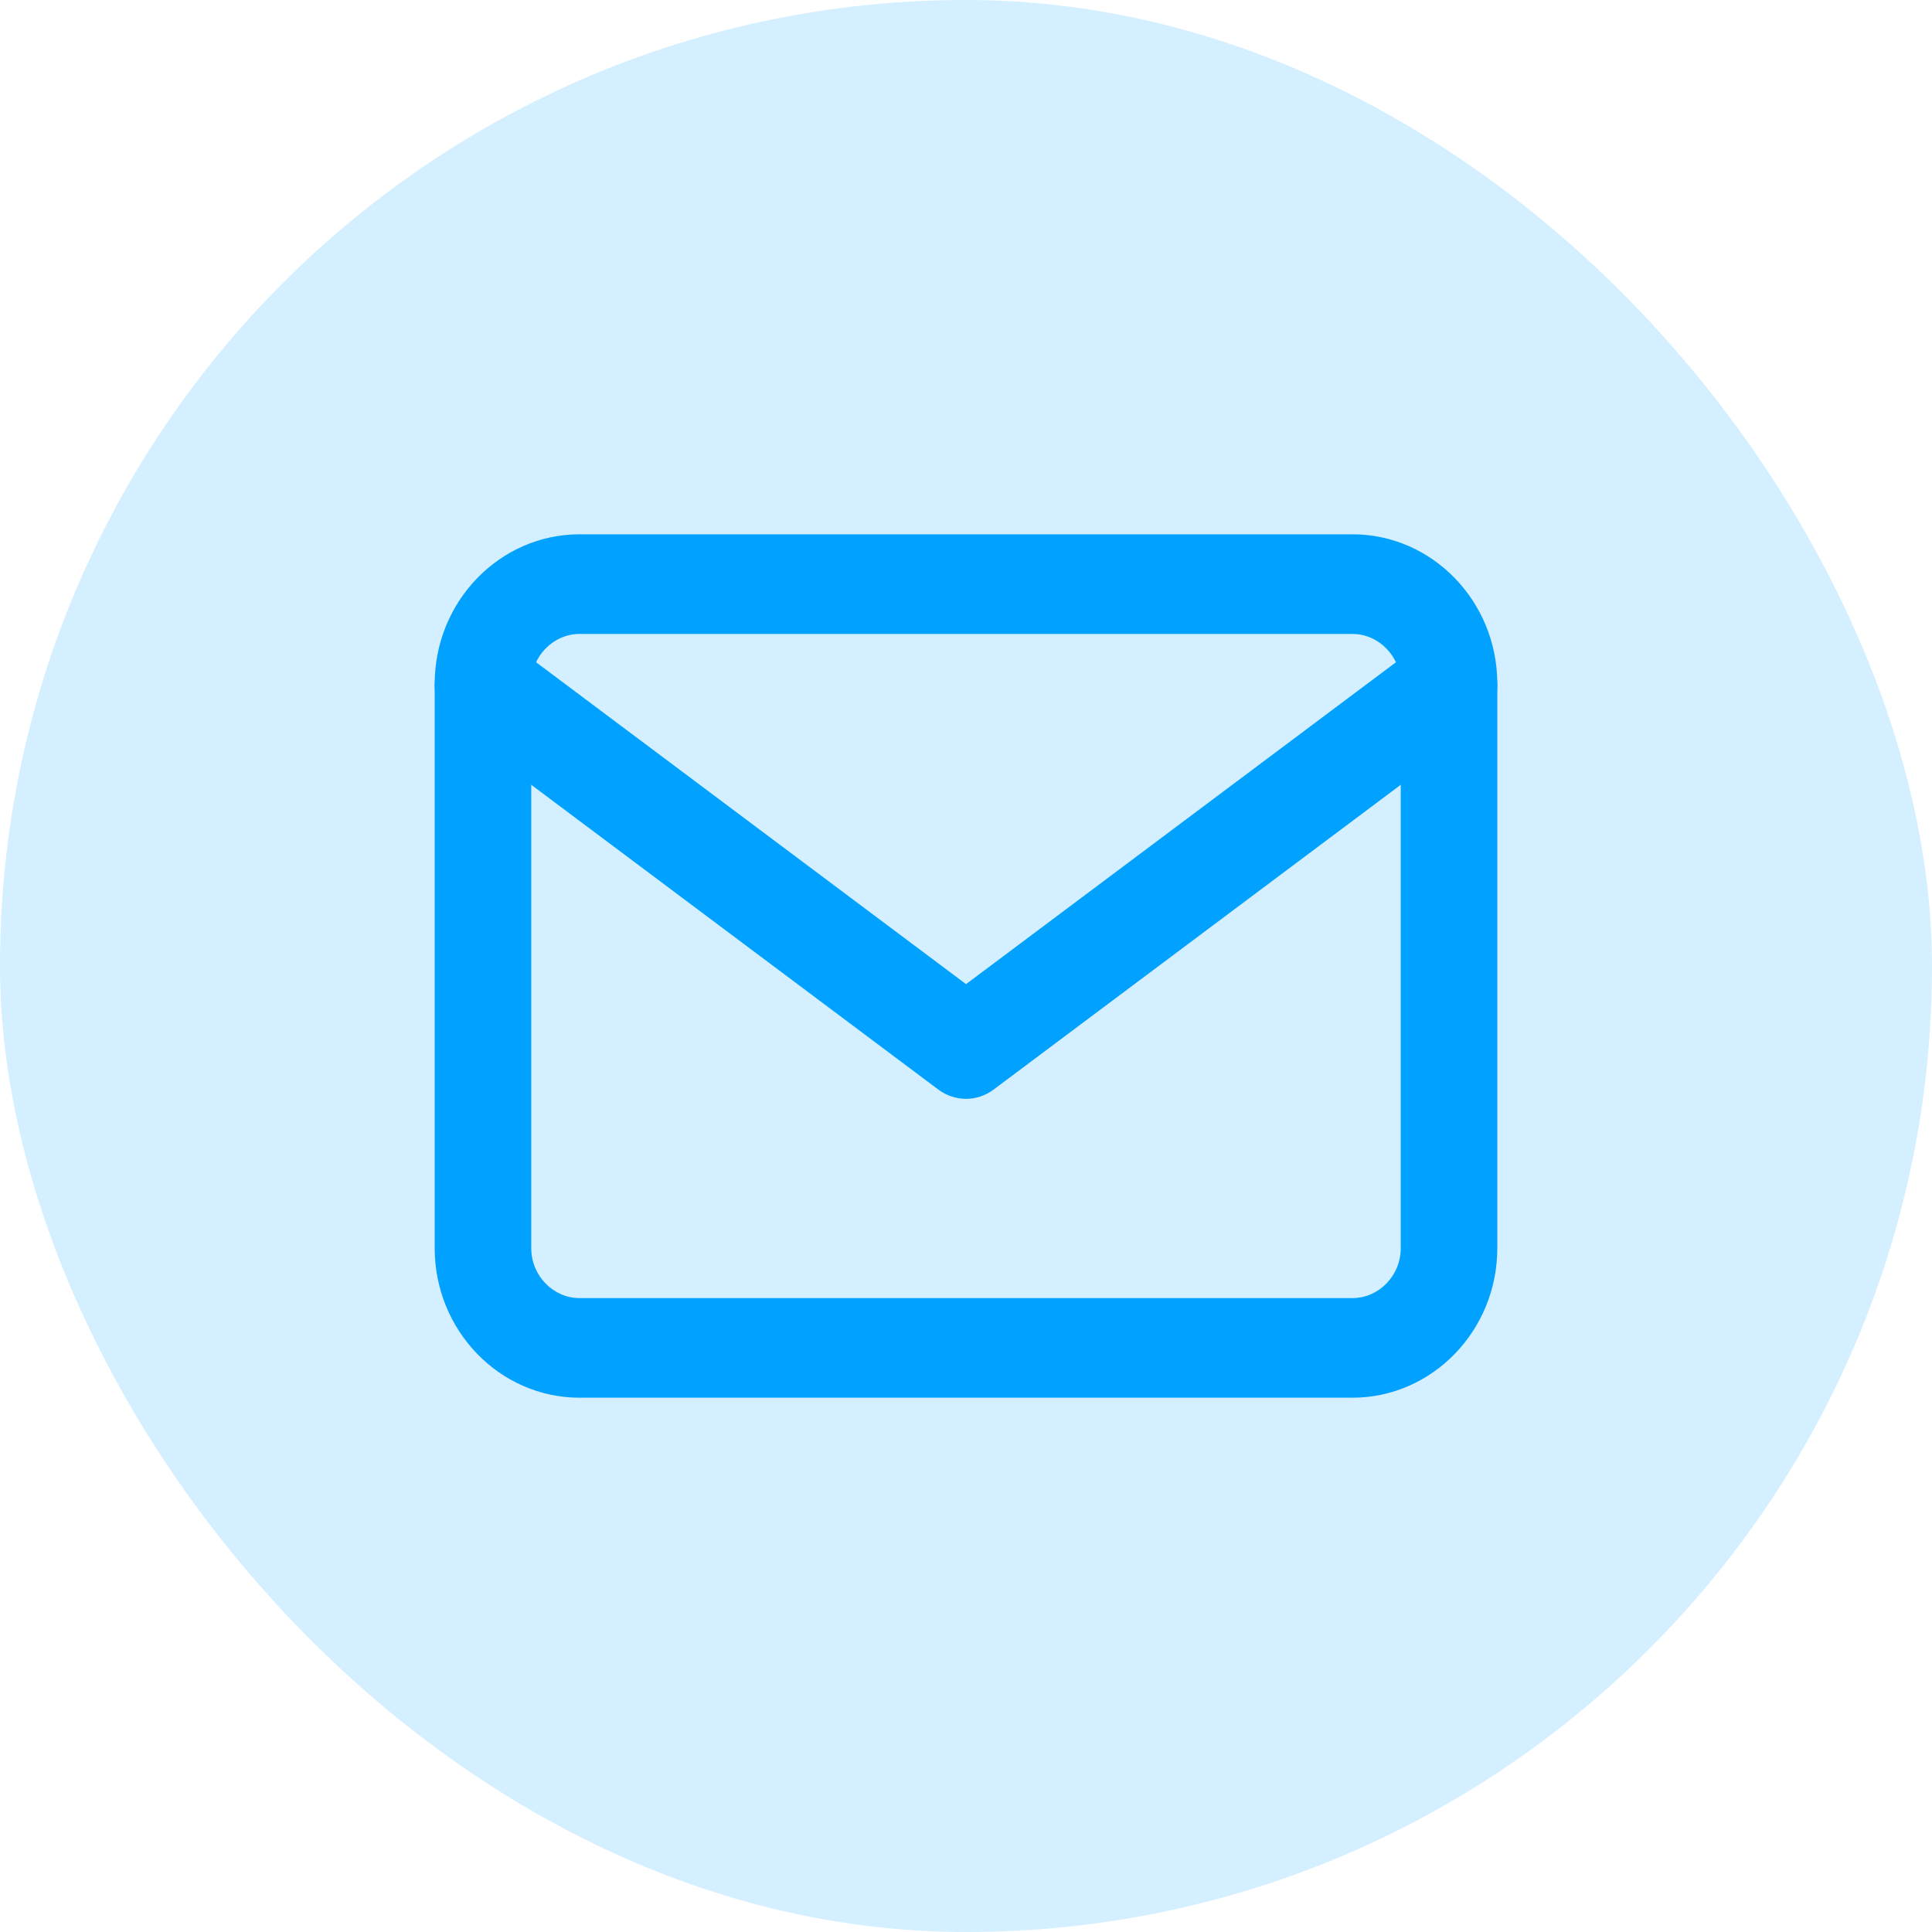
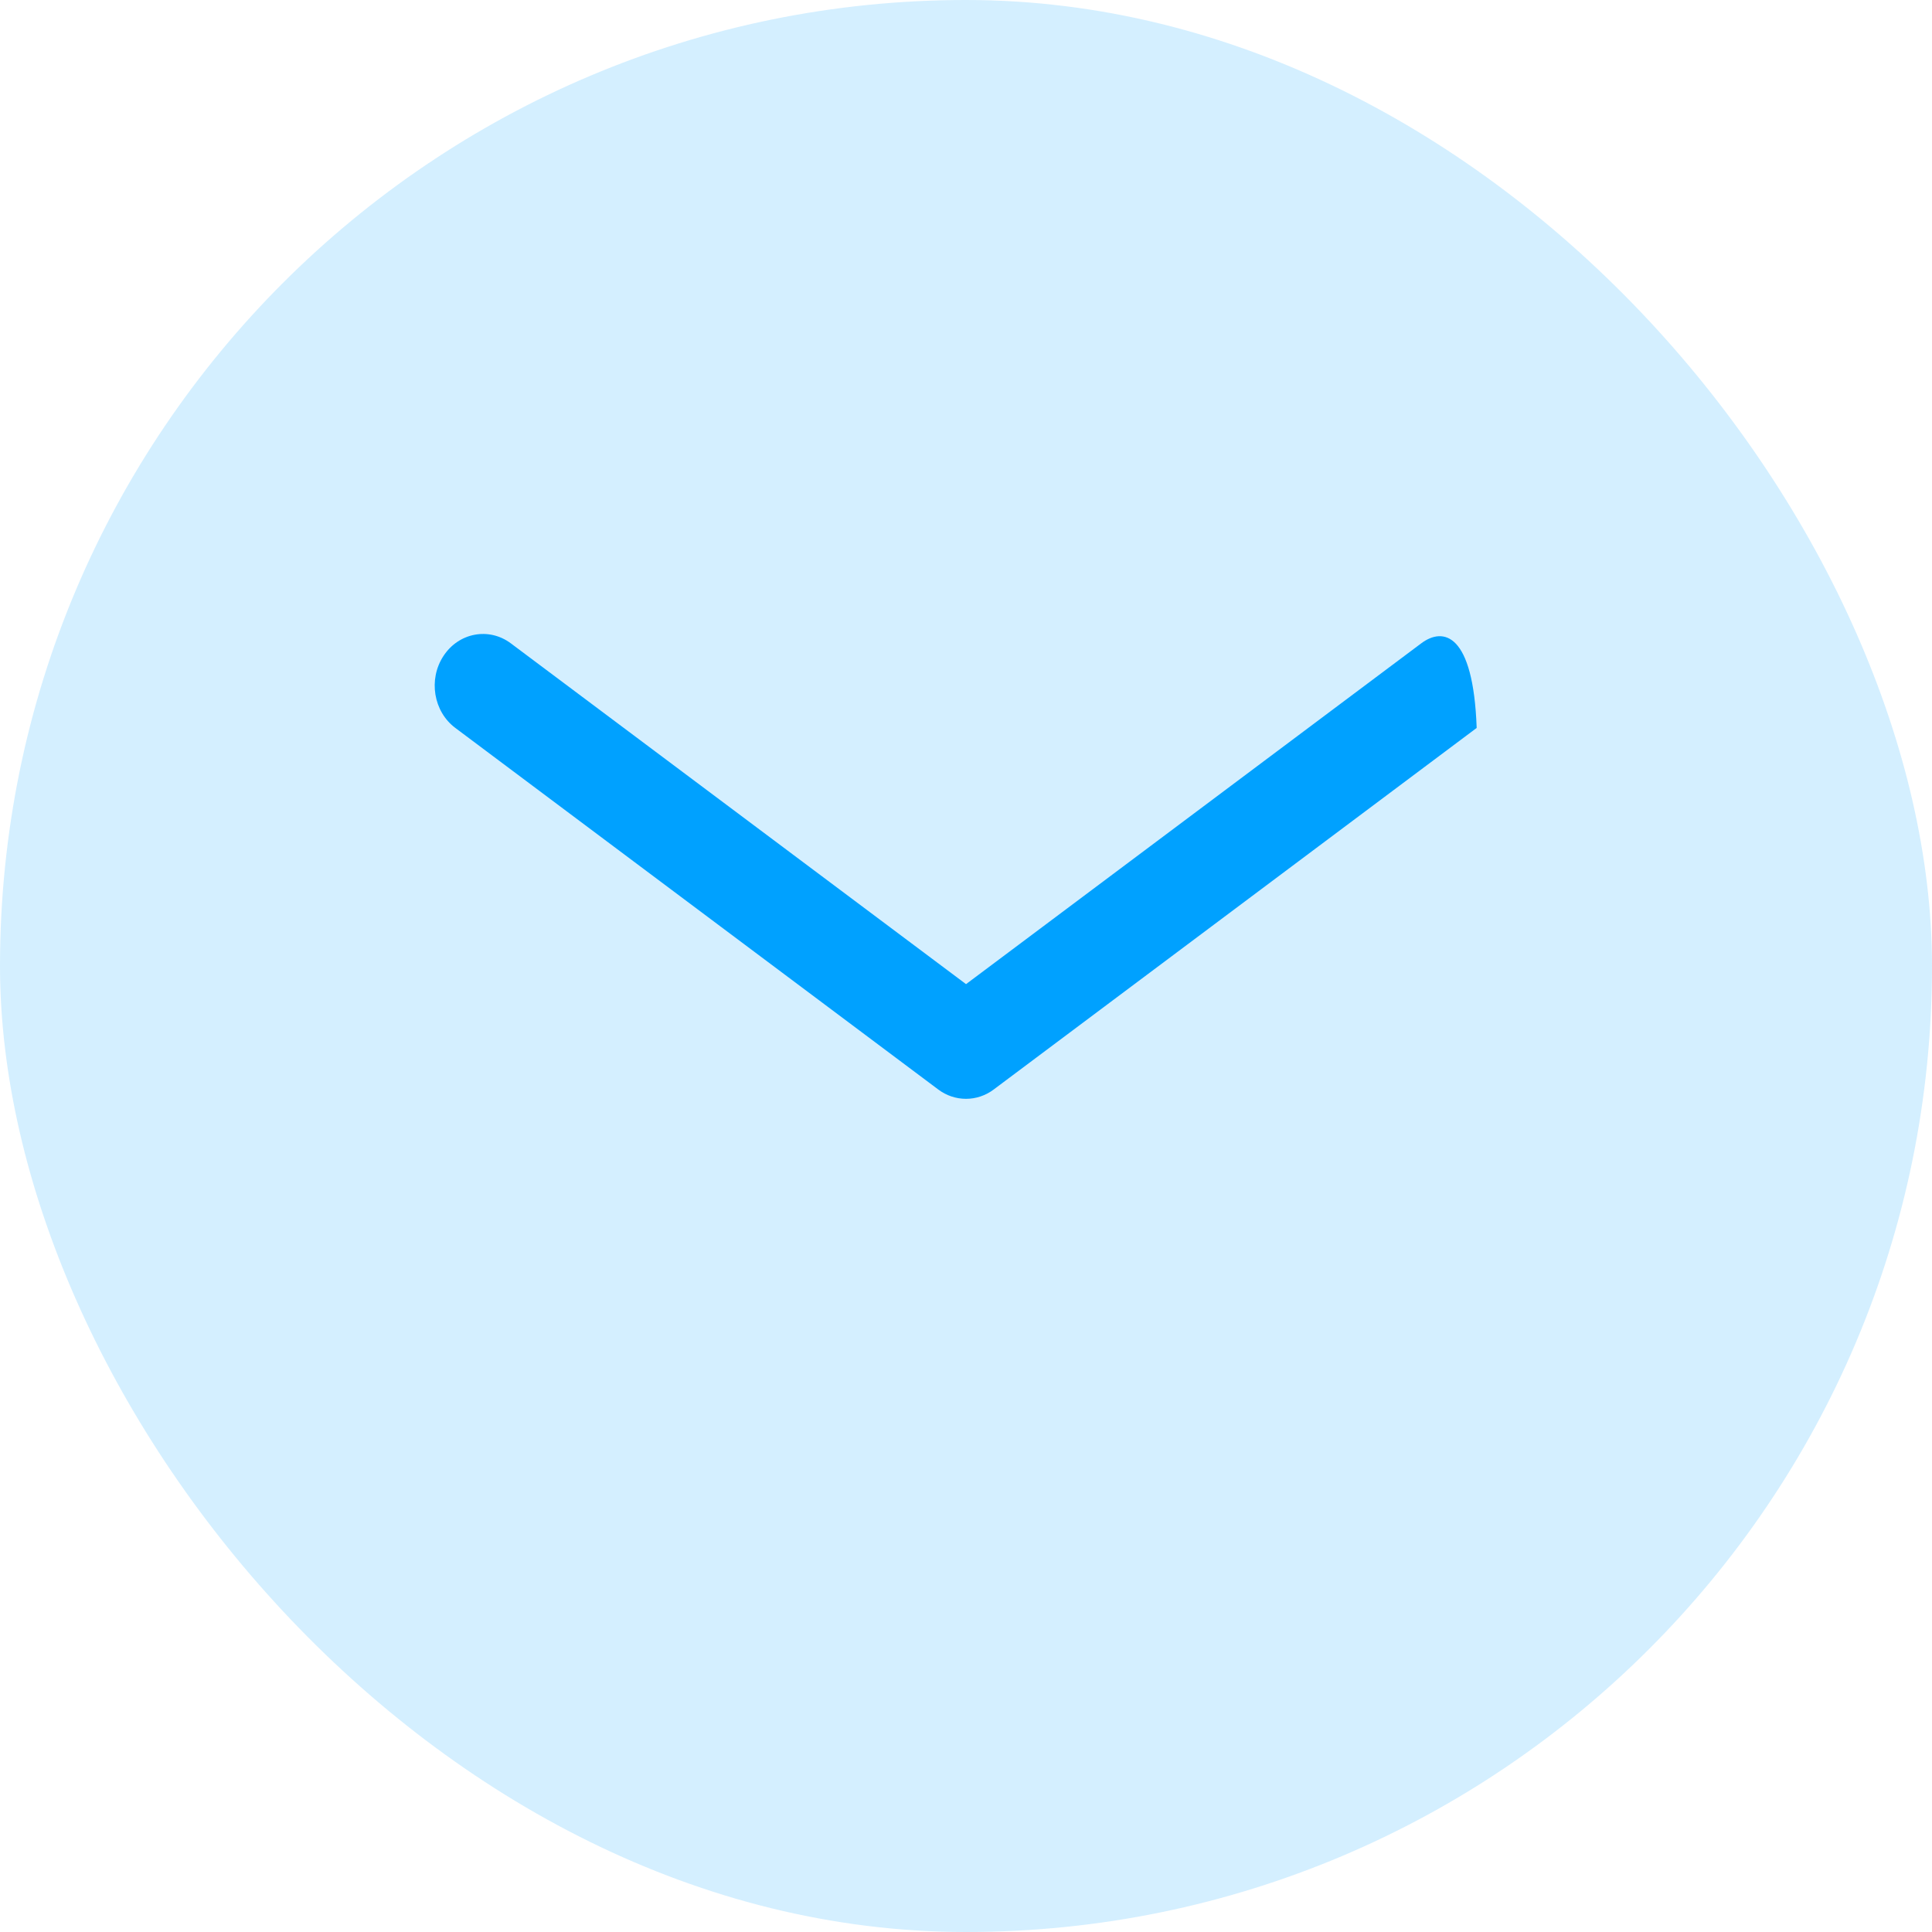
<svg xmlns="http://www.w3.org/2000/svg" width="40" height="40" viewBox="0 0 40 40" fill="none">
  <rect width="40" height="40" rx="20" fill="#00A0FF" fill-opacity="0.17" />
-   <path d="M12 11.062H28C29.653 11.062 31 12.451 31 14.156V25.844C31 27.549 29.652 28.938 28 28.938H12C10.347 28.938 9 27.549 9 25.844V14.156C9 12.451 10.348 11.062 12 11.062ZM12 13.125C11.452 13.125 10.999 13.592 10.999 14.156V25.844C10.999 26.409 11.452 26.876 12 26.876H28C28.548 26.876 29.001 26.409 29.001 25.844V14.157C29.001 13.592 28.548 13.125 28 13.125H12Z" fill="#00A1FF" />
-   <path d="M20 20.375L10.574 13.318C10.12 12.981 9.497 13.098 9.181 13.582C8.864 14.065 8.974 14.732 9.427 15.071L19.427 22.558C19.592 22.682 19.793 22.75 20 22.75C20.206 22.75 20.407 22.682 20.572 22.558L30.573 15.071C31.026 14.732 31.136 14.065 30.82 13.582C30.503 13.098 29.879 12.98 29.426 13.319L20 20.376V20.375Z" fill="#00A1FF" />
+   <path d="M20 20.375L10.574 13.318C10.12 12.981 9.497 13.098 9.181 13.582C8.864 14.065 8.974 14.732 9.427 15.071L19.427 22.558C19.592 22.682 19.793 22.75 20 22.75C20.206 22.75 20.407 22.682 20.572 22.558L30.573 15.071C30.503 13.098 29.879 12.98 29.426 13.319L20 20.376V20.375Z" fill="#00A1FF" />
</svg>